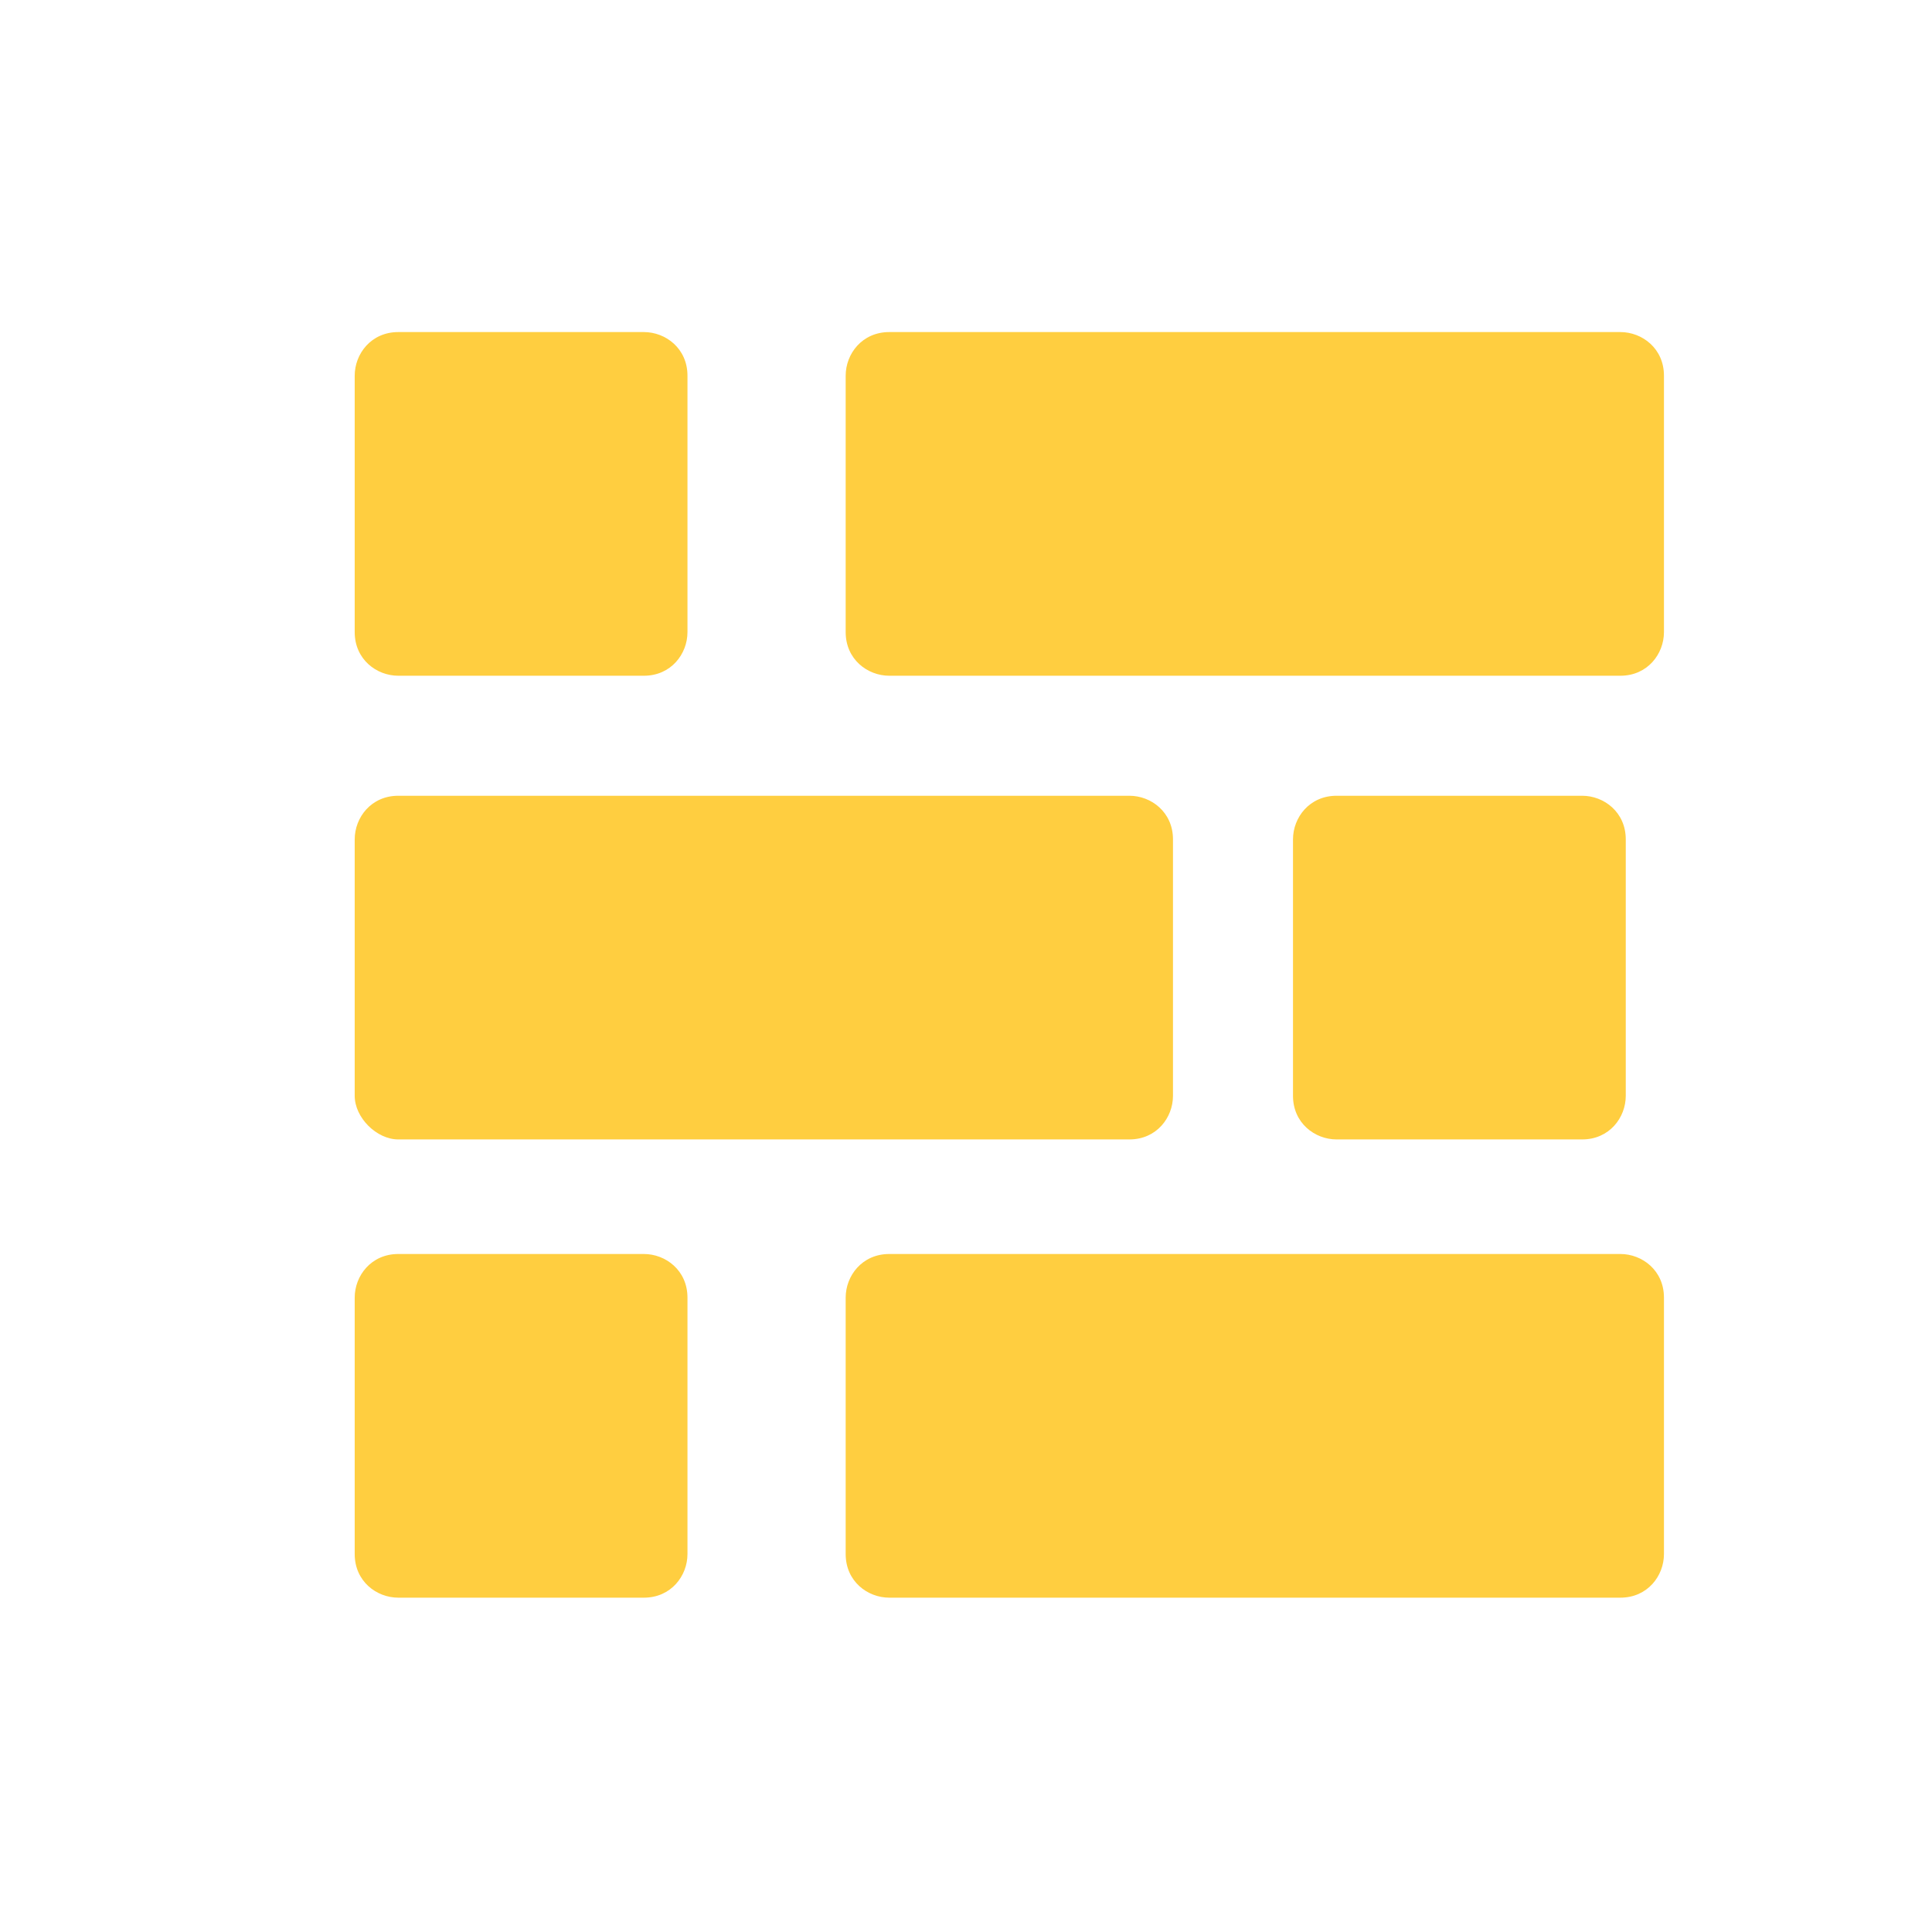
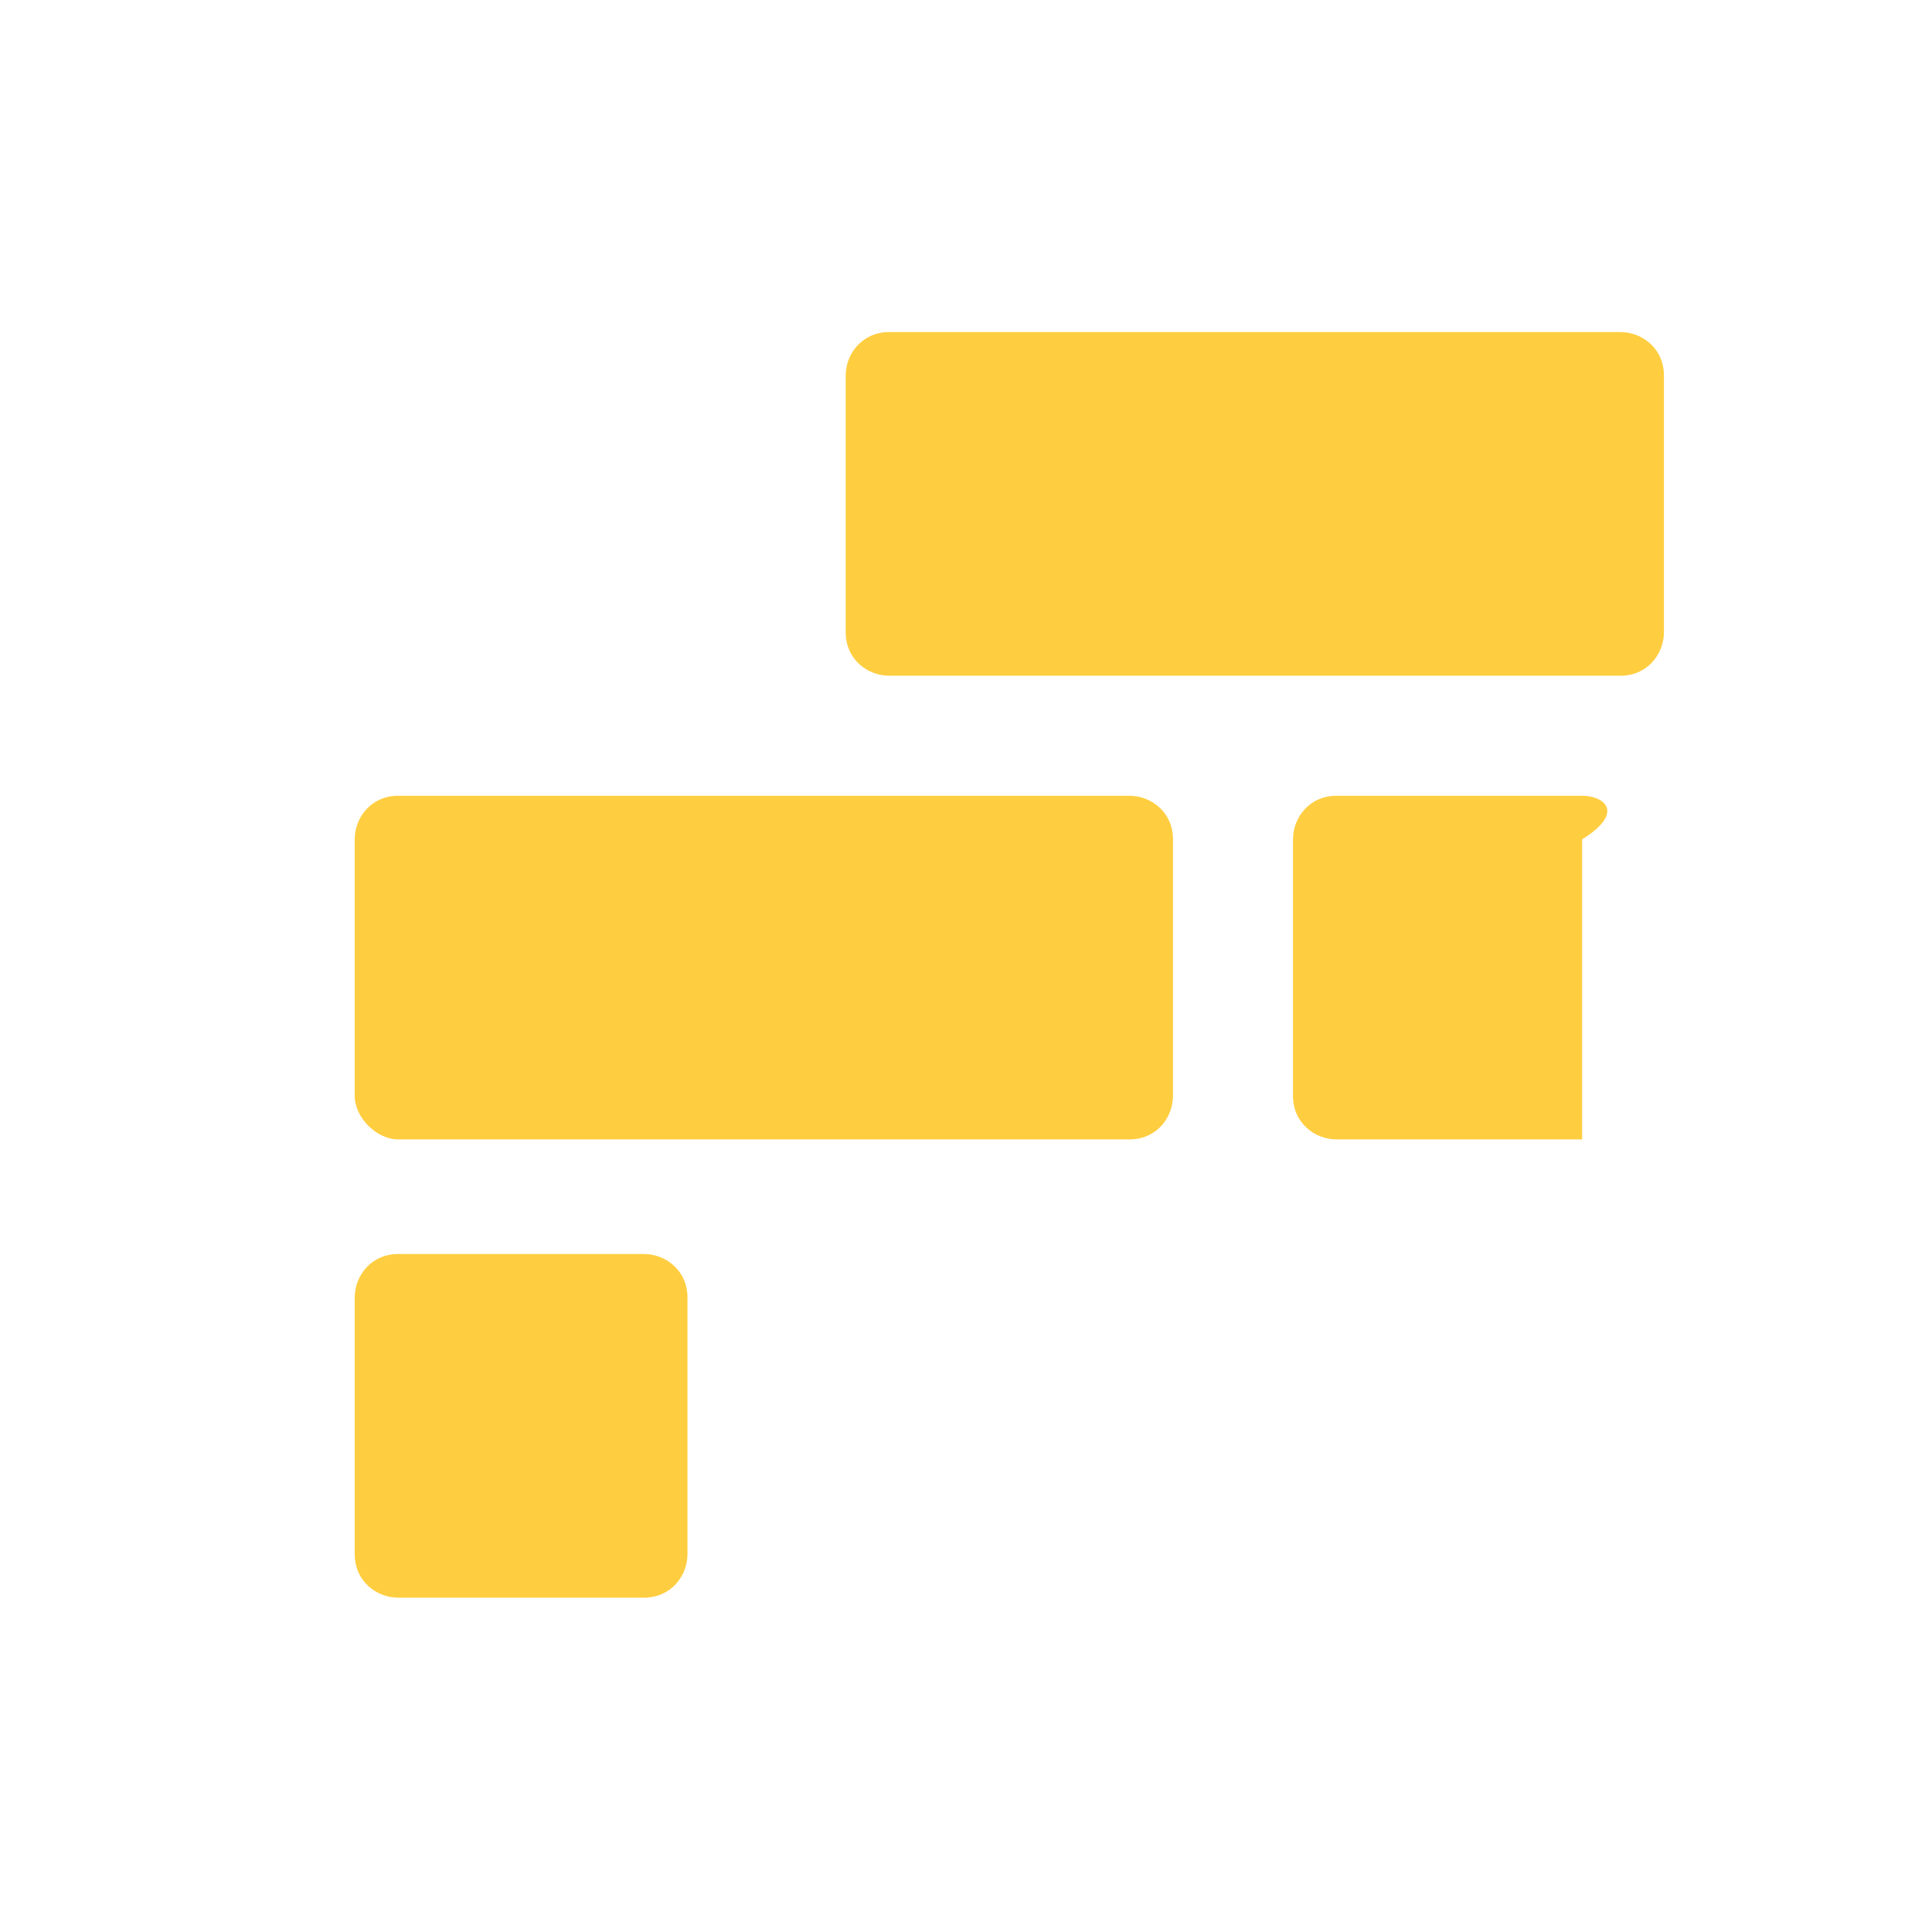
<svg xmlns="http://www.w3.org/2000/svg" width="512" height="512" viewBox="0 0 512 512" fill="none">
  <path d="M105.566 301.961H299.288C306.516 301.961 310.853 296.179 310.853 290.396V222.448C310.853 215.22 305.071 210.883 299.288 210.883H105.566C98.337 210.883 94 216.666 94 222.448V290.396C94 296.179 99.783 301.961 105.566 301.961Z" fill="#FFCE40" />
-   <path d="M419.28 301.961C426.508 301.961 430.845 296.179 430.845 290.396V222.448C430.845 215.22 425.063 210.883 419.28 210.883H354.224C346.996 210.883 342.658 216.666 342.658 222.448V290.396C342.658 297.624 348.441 301.961 354.224 301.961H419.28Z" fill="#FFCE40" />
-   <path d="M429.4 332.322H235.678C228.449 332.322 224.112 338.105 224.112 343.888V411.835C224.112 419.064 229.895 423.401 235.678 423.401H429.4C436.628 423.401 440.966 417.618 440.966 411.835V343.888C440.966 336.659 435.183 332.322 429.4 332.322Z" fill="#FFCE40" />
+   <path d="M419.28 301.961V222.448C430.845 215.22 425.063 210.883 419.28 210.883H354.224C346.996 210.883 342.658 216.666 342.658 222.448V290.396C342.658 297.624 348.441 301.961 354.224 301.961H419.28Z" fill="#FFCE40" />
  <path d="M105.566 423.401H170.622C177.85 423.401 182.187 417.618 182.187 411.835V343.888C182.187 336.659 176.404 332.322 170.622 332.322H105.566C98.337 332.322 94 338.105 94 343.888V411.835C94 419.064 99.783 423.401 105.566 423.401Z" fill="#FFCE40" />
  <path d="M429.4 88H235.678C228.449 88 224.112 93.783 224.112 99.566V167.513C224.112 174.741 229.895 179.078 235.678 179.078H429.4C436.628 179.078 440.966 173.296 440.966 167.513V99.566C440.966 92.337 435.183 88 429.4 88Z" fill="#FFCE40" />
-   <path d="M105.566 179.078H170.622C177.85 179.078 182.187 173.296 182.187 167.513V99.566C182.187 92.337 176.404 88 170.622 88H105.566C98.337 88 94 93.783 94 99.566V167.513C94 174.741 99.783 179.078 105.566 179.078Z" fill="#FFCE40" />
</svg>